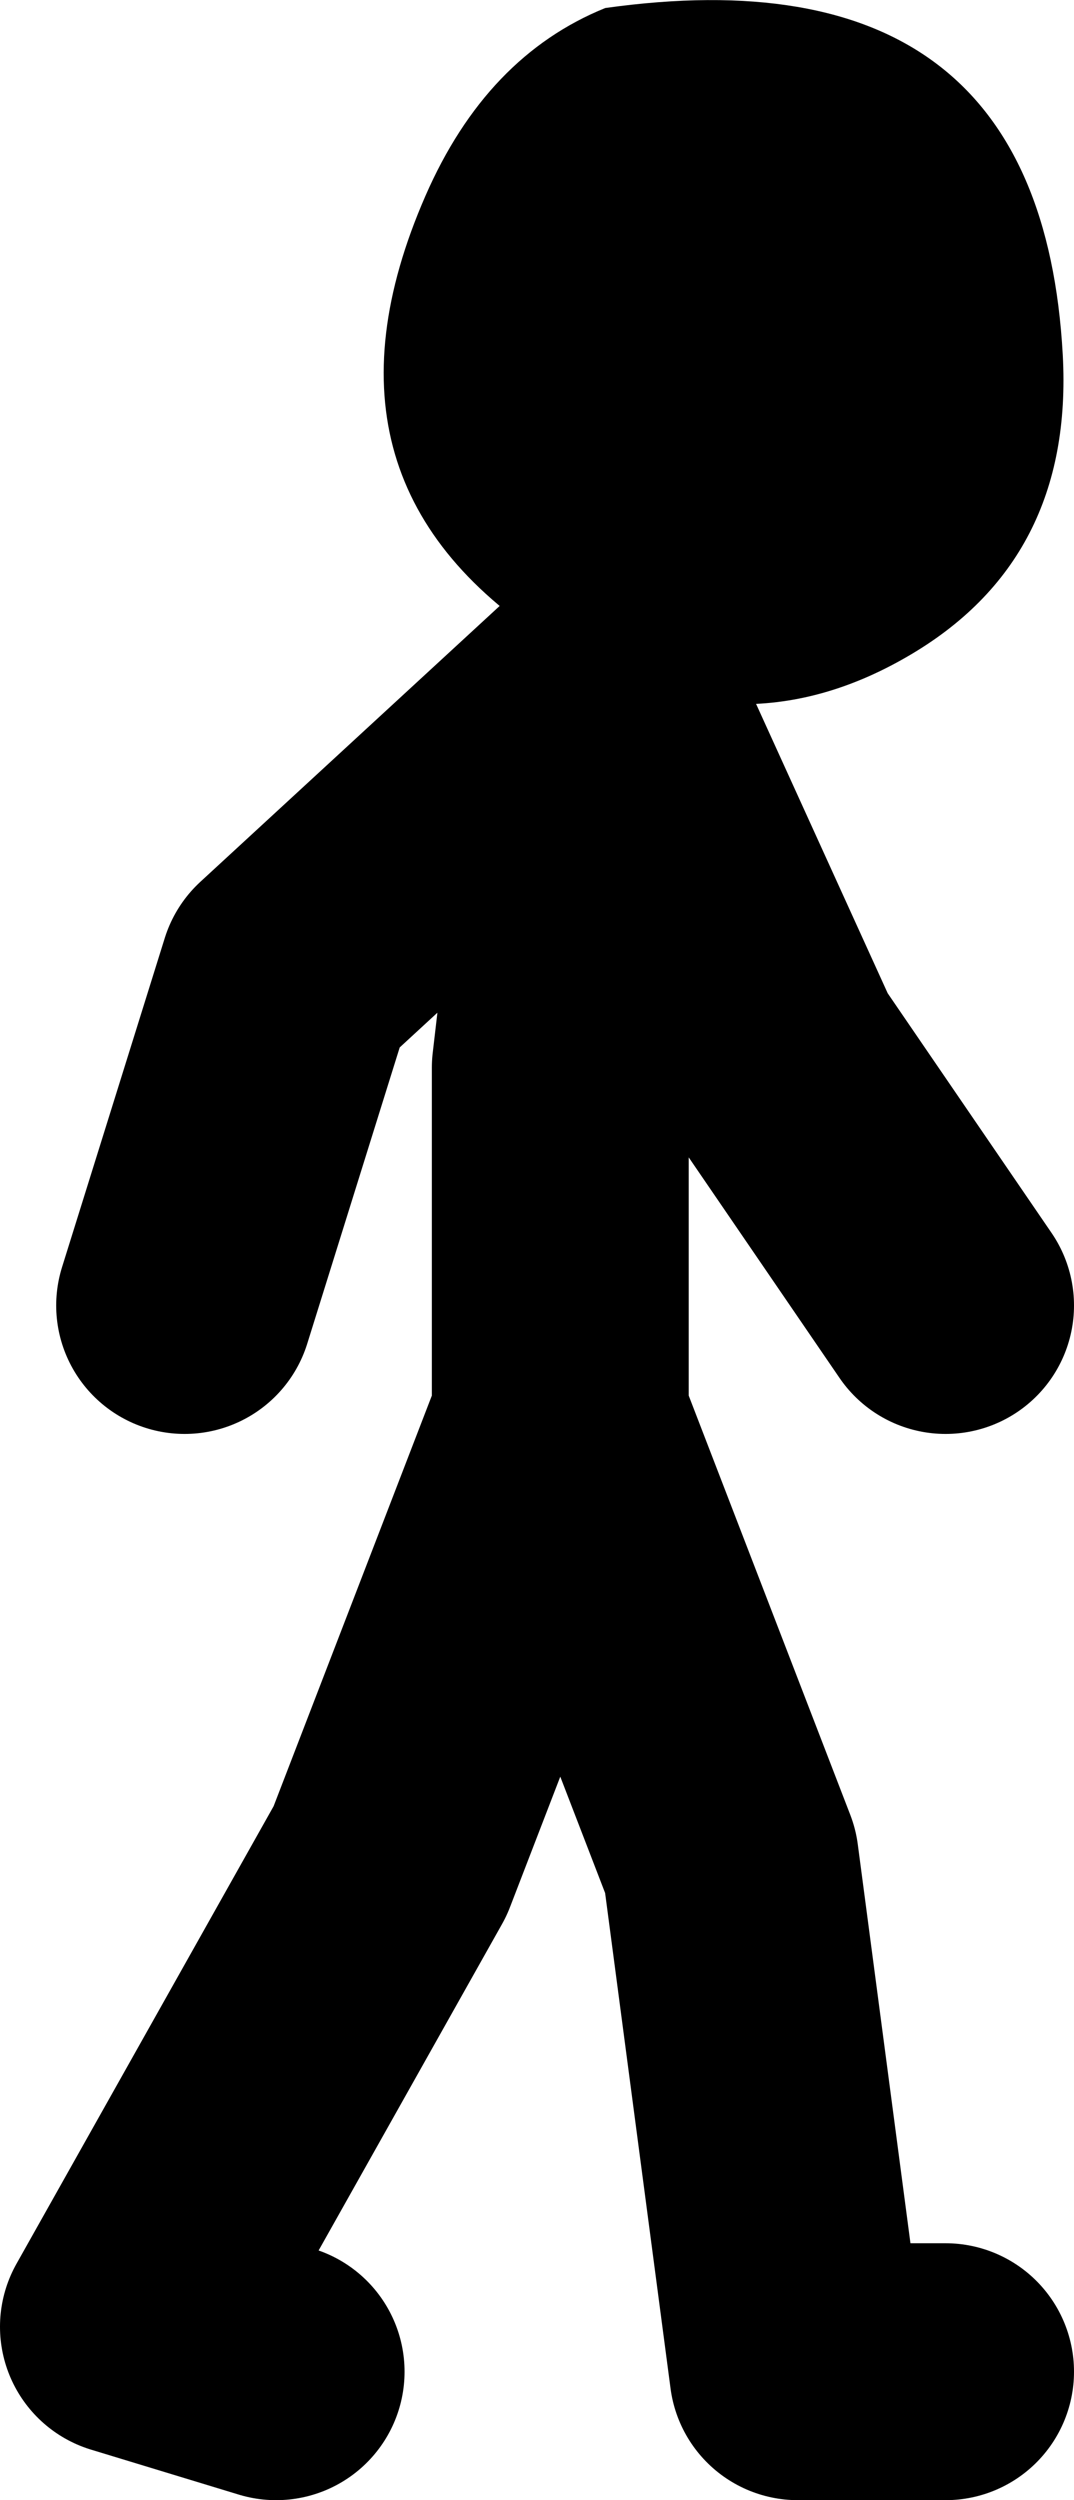
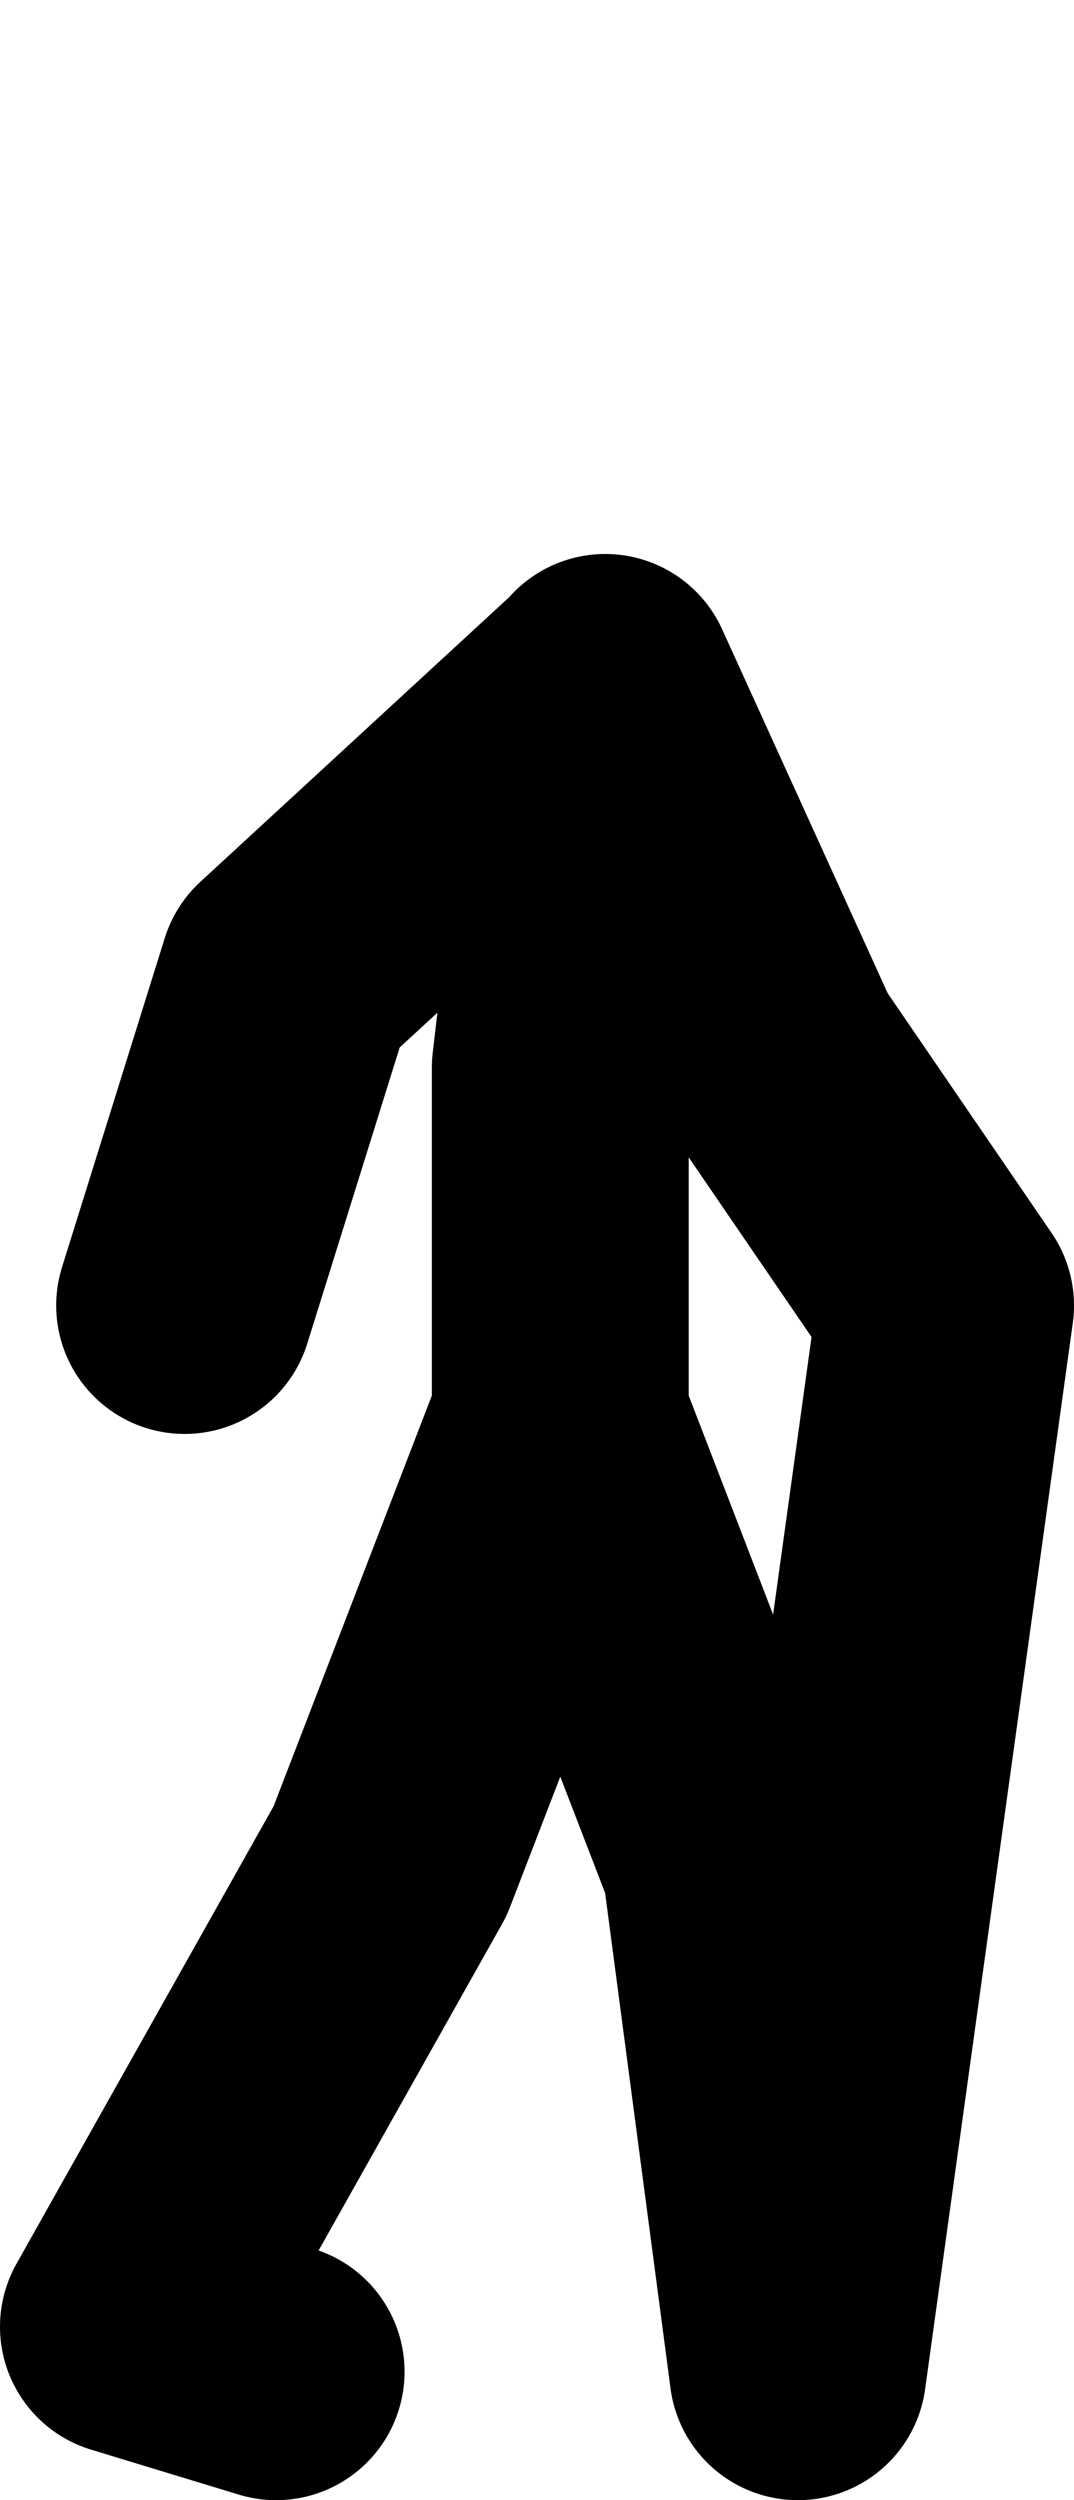
<svg xmlns="http://www.w3.org/2000/svg" height="77.85px" width="33.45px">
  <g transform="matrix(1.0, 0.0, 0.0, 1.0, 324.85, -13.85)">
-     <path d="M-291.75 24.9 Q-291.4 31.3 -296.6 34.3 -301.95 37.4 -307.5 34.0 -315.55 29.0 -311.6 19.95 -309.7 15.6 -306.0 14.1 -292.45 12.2 -291.75 24.9" fill="#000000" fill-rule="evenodd" stroke="none" />
-     <path d="M-306.35 35.45 L-315.9 44.25 -319.1 54.5 M-316.25 87.7 L-320.85 86.3 -312.7 71.8 -307.4 58.05 -307.4 47.1 -306.0 35.1 -300.7 46.75 -295.4 54.5 M-295.4 87.7 L-300.0 87.7 -302.1 71.8 -307.4 58.05" fill="none" stroke="#000000" stroke-linecap="round" stroke-linejoin="round" stroke-width="8.0" />
+     <path d="M-306.35 35.45 L-315.9 44.25 -319.1 54.5 M-316.25 87.7 L-320.85 86.3 -312.7 71.8 -307.4 58.05 -307.4 47.1 -306.0 35.1 -300.7 46.75 -295.4 54.5 L-300.0 87.7 -302.1 71.8 -307.4 58.05" fill="none" stroke="#000000" stroke-linecap="round" stroke-linejoin="round" stroke-width="8.0" />
  </g>
</svg>